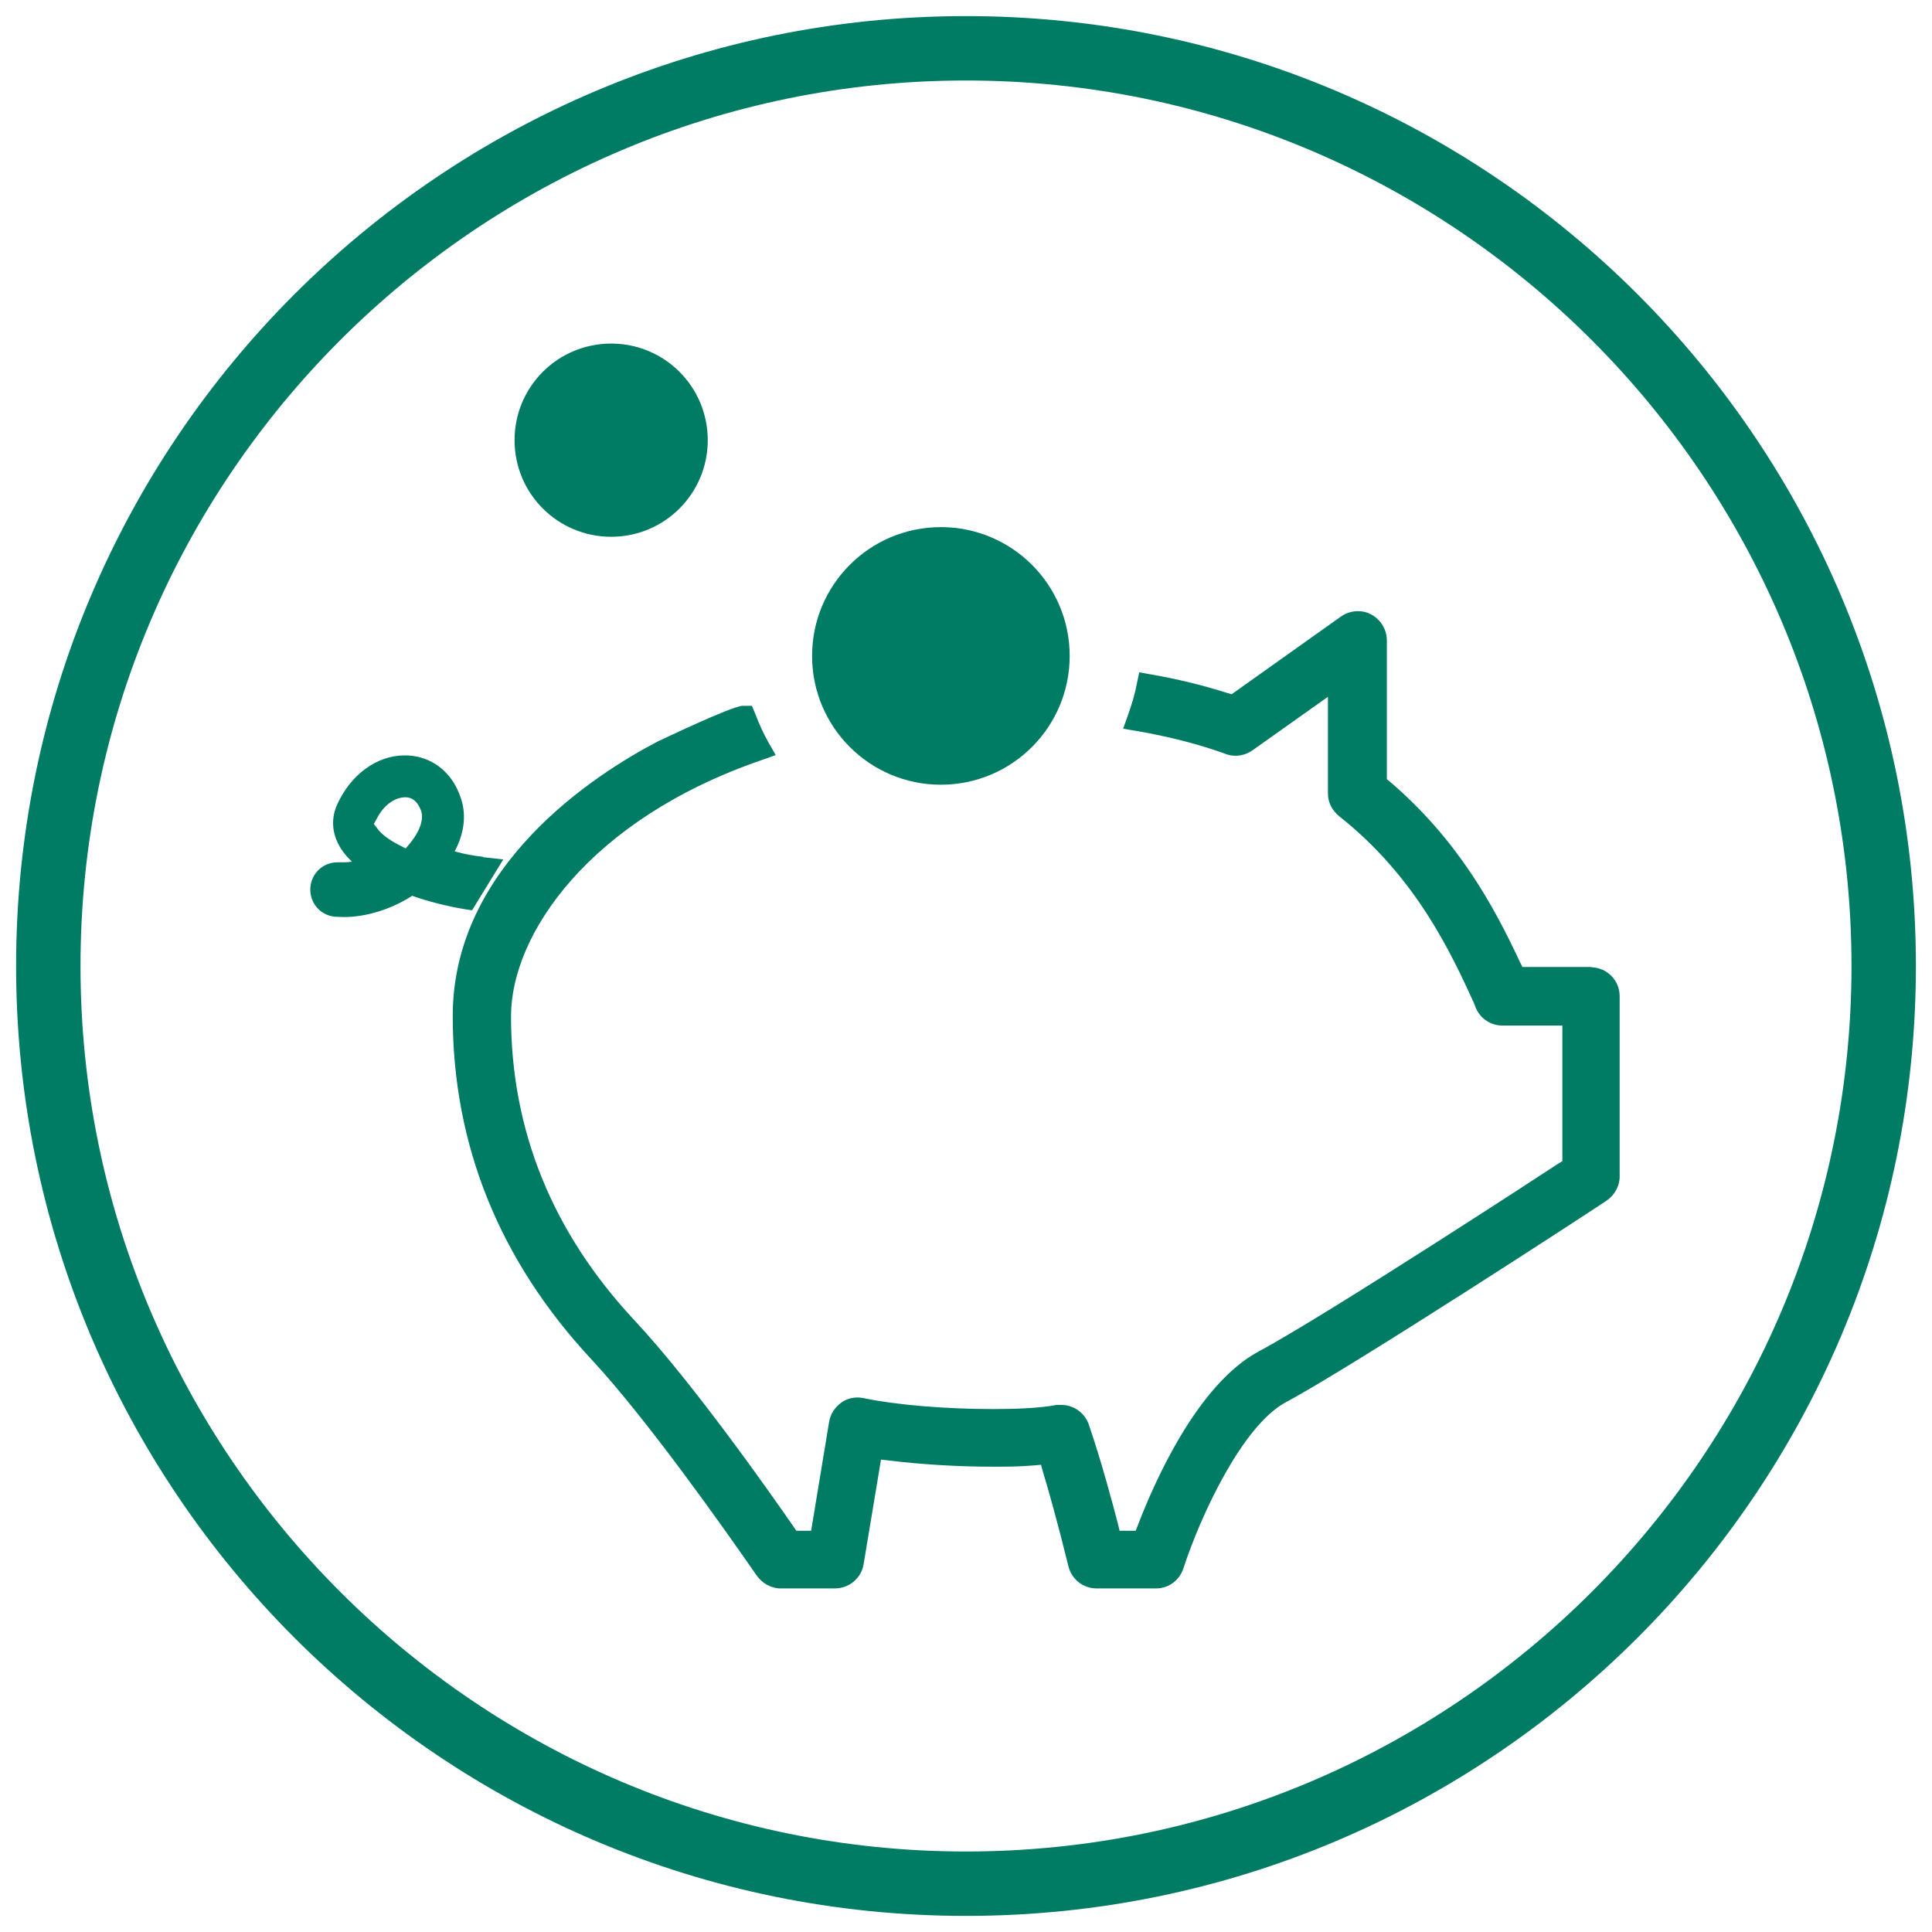
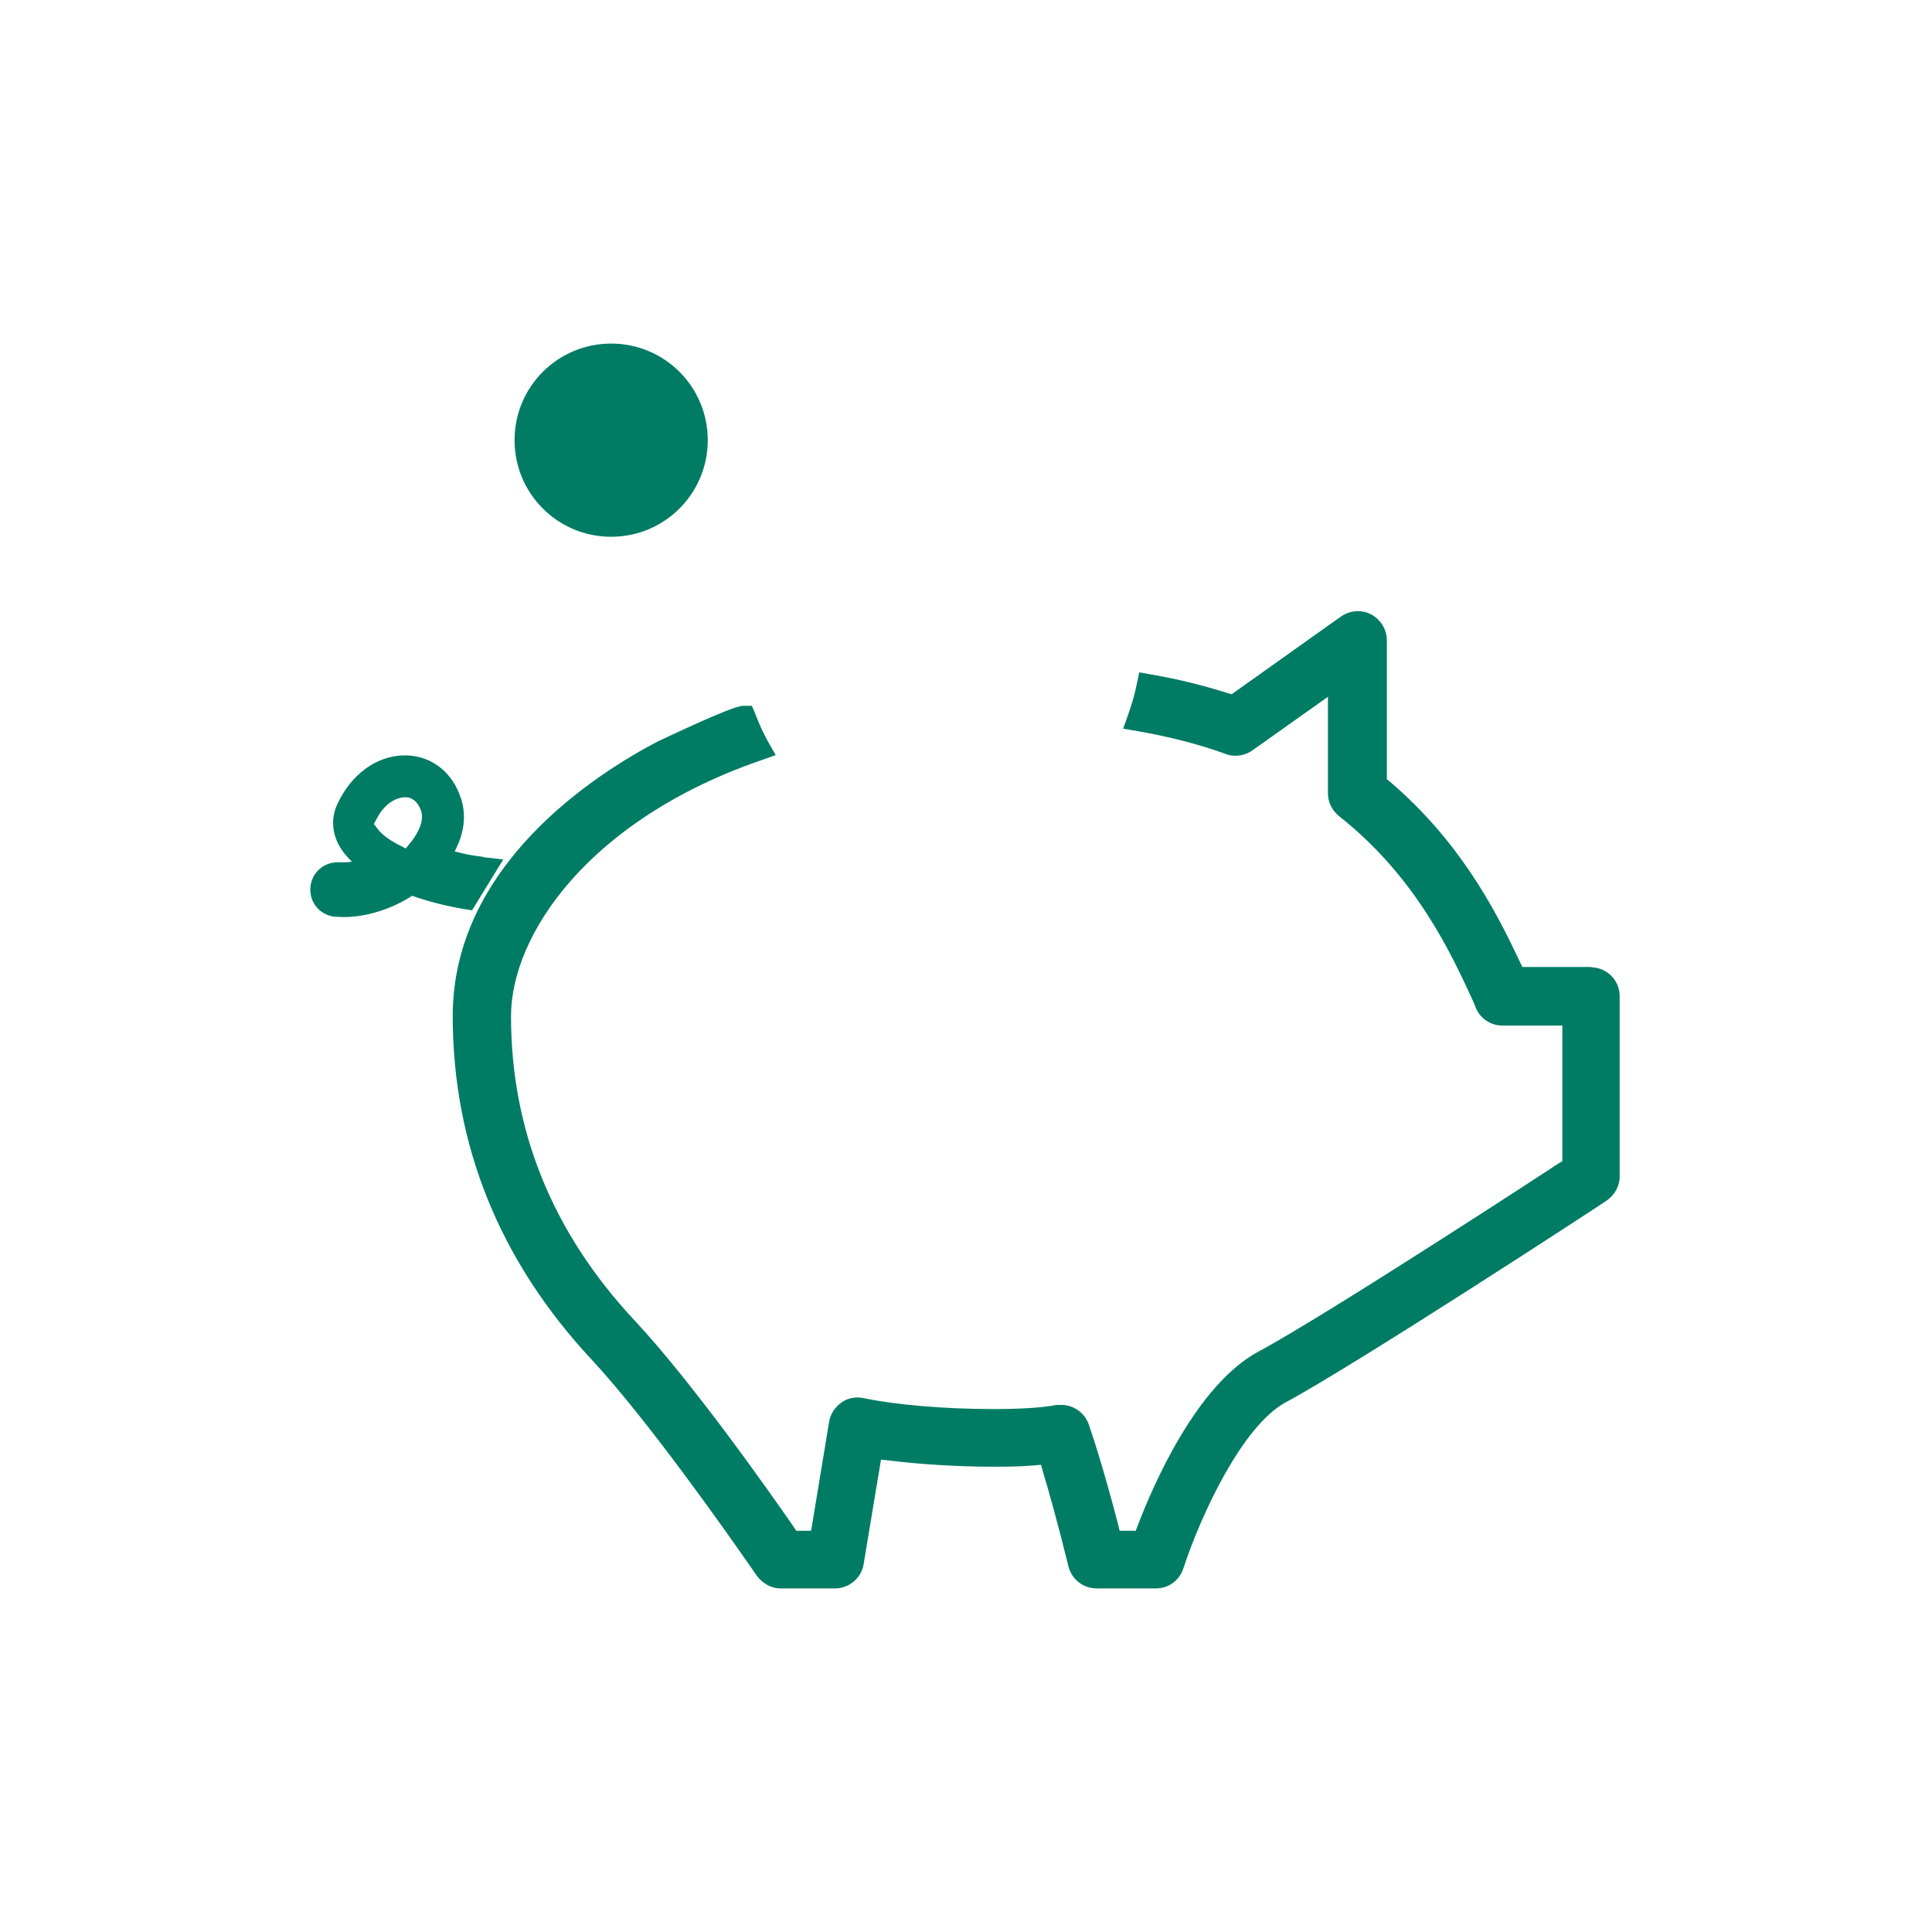
<svg xmlns="http://www.w3.org/2000/svg" viewBox="0 0 60 60">
  <defs>
    <style>.d{fill:none;}.e{fill:#007c64;}</style>
  </defs>
  <g id="a" />
  <g id="b">
    <g id="c">
      <g>
-         <rect class="d" width="60" height="60" />
        <g>
          <g>
            <g>
              <path class="e" d="M49.46,30.03h-2.18l-.08-.16c-.82-1.76-1.94-3.8-4.03-5.59l-.1-.08v-4.31c0-.34-.19-.65-.49-.81-.13-.07-.26-.1-.41-.1-.19,0-.37,.06-.53,.17l-3.39,2.41-.14-.04c-.73-.23-1.52-.43-2.34-.57l-.39-.07-.08,.38c-.06,.31-.15,.61-.26,.92l-.16,.45,.47,.08c.96,.17,1.88,.4,2.73,.71,.1,.04,.2,.05,.3,.05,.18,0,.36-.06,.52-.17l2.34-1.66v3c0,.28,.13,.53,.35,.71,2.38,1.88,3.47,4.24,4.18,5.79l.07,.18c.15,.33,.47,.53,.82,.53h1.86v4.21l-.13,.08c-.07,.05-7.22,4.72-9.3,5.83-1.92,1.03-3.26,4.11-3.75,5.39l-.07,.18h-.5l-.05-.21c-.14-.54-.51-1.94-.91-3.1-.13-.36-.47-.6-.86-.6h-.13c-.55,.11-1.38,.13-1.98,.13-1.49,0-3.03-.13-4.02-.34-.06-.01-.12-.02-.18-.02-.18,0-.36,.05-.5,.15-.21,.15-.35,.36-.39,.6l-.56,3.39h-.46l-.08-.12c-.7-1.01-3.11-4.45-4.95-6.42-2.54-2.72-3.83-5.89-3.83-9.44,0-2.54,2.43-6.11,7.77-7.95l.45-.16-.24-.42c-.15-.27-.28-.56-.39-.85l-.11-.26h-.28c-.34,0-2.62,1.1-2.65,1.11-1.91,1-6.36,3.83-6.36,8.52,0,4.01,1.45,7.6,4.31,10.67,1.71,1.84,4.11,5.24,5.06,6.61l.07,.1c.17,.24,.45,.4,.74,.4h1.69c.44,0,.82-.32,.89-.75l.54-3.25,.27,.03c.99,.12,2.13,.19,3.2,.19,.37,0,.82,0,1.28-.04l.22-.02,.06,.22c.17,.56,.44,1.51,.79,2.93,.1,.41,.46,.69,.88,.69h1.84c.39,0,.73-.25,.85-.62,.55-1.68,1.84-4.44,3.18-5.16,2.16-1.16,9.64-6.04,9.96-6.26,.25-.17,.41-.45,.41-.75v-5.6c0-.5-.4-.9-.9-.9Z" />
              <path class="e" d="M18.98,16.67c-1.66,0-3-1.34-3-3s1.34-3,3-3,3,1.34,3,3c0,1.66-1.34,3-3,3Z" />
-               <path class="e" d="M29.22,24.37c-2.21,0-4-1.79-4-4,0-2.21,1.79-4,4-4,2.21,0,4,1.79,4,4s-1.79,4-4,4Z" />
            </g>
            <path class="e" d="M15.01,26.61c-.27-.03-.58-.08-.89-.17,.3-.56,.37-1.14,.19-1.66-.26-.79-.88-1.28-1.65-1.32h-.1c-.86,0-1.68,.6-2.1,1.55-.12,.27-.32,.99,.45,1.73l.02,.02c-.08,.01-.15,.02-.23,.02-.05,0-.1,0-.22,0-.44,0-.8,.33-.84,.77-.02,.23,.05,.45,.19,.62,.14,.17,.35,.28,.57,.3,.09,0,.19,.01,.28,.01,.69,0,1.47-.24,2.12-.66,.51,.18,1.07,.32,1.6,.41l.26,.04,.97-1.58-.63-.07Zm-2.23-.48l-.18,.22-.25-.13c-.28-.15-.48-.3-.6-.45l-.14-.18,.11-.2c.25-.47,.62-.63,.86-.63h.02c.16,0,.36,.09,.48,.43,.08,.25-.03,.59-.3,.94Z" />
          </g>
-           <path class="e" d="M30,2.5c15.16,0,27.5,12.34,27.5,27.5s-12.34,27.5-27.5,27.5S2.5,45.16,2.5,30,14.84,2.5,30,2.5m0-2C13.71,.5,.5,13.71,.5,30s13.21,29.5,29.5,29.5,29.5-13.21,29.5-29.5S46.29,.5,30,.5h0Z" />
        </g>
      </g>
    </g>
  </g>
</svg>